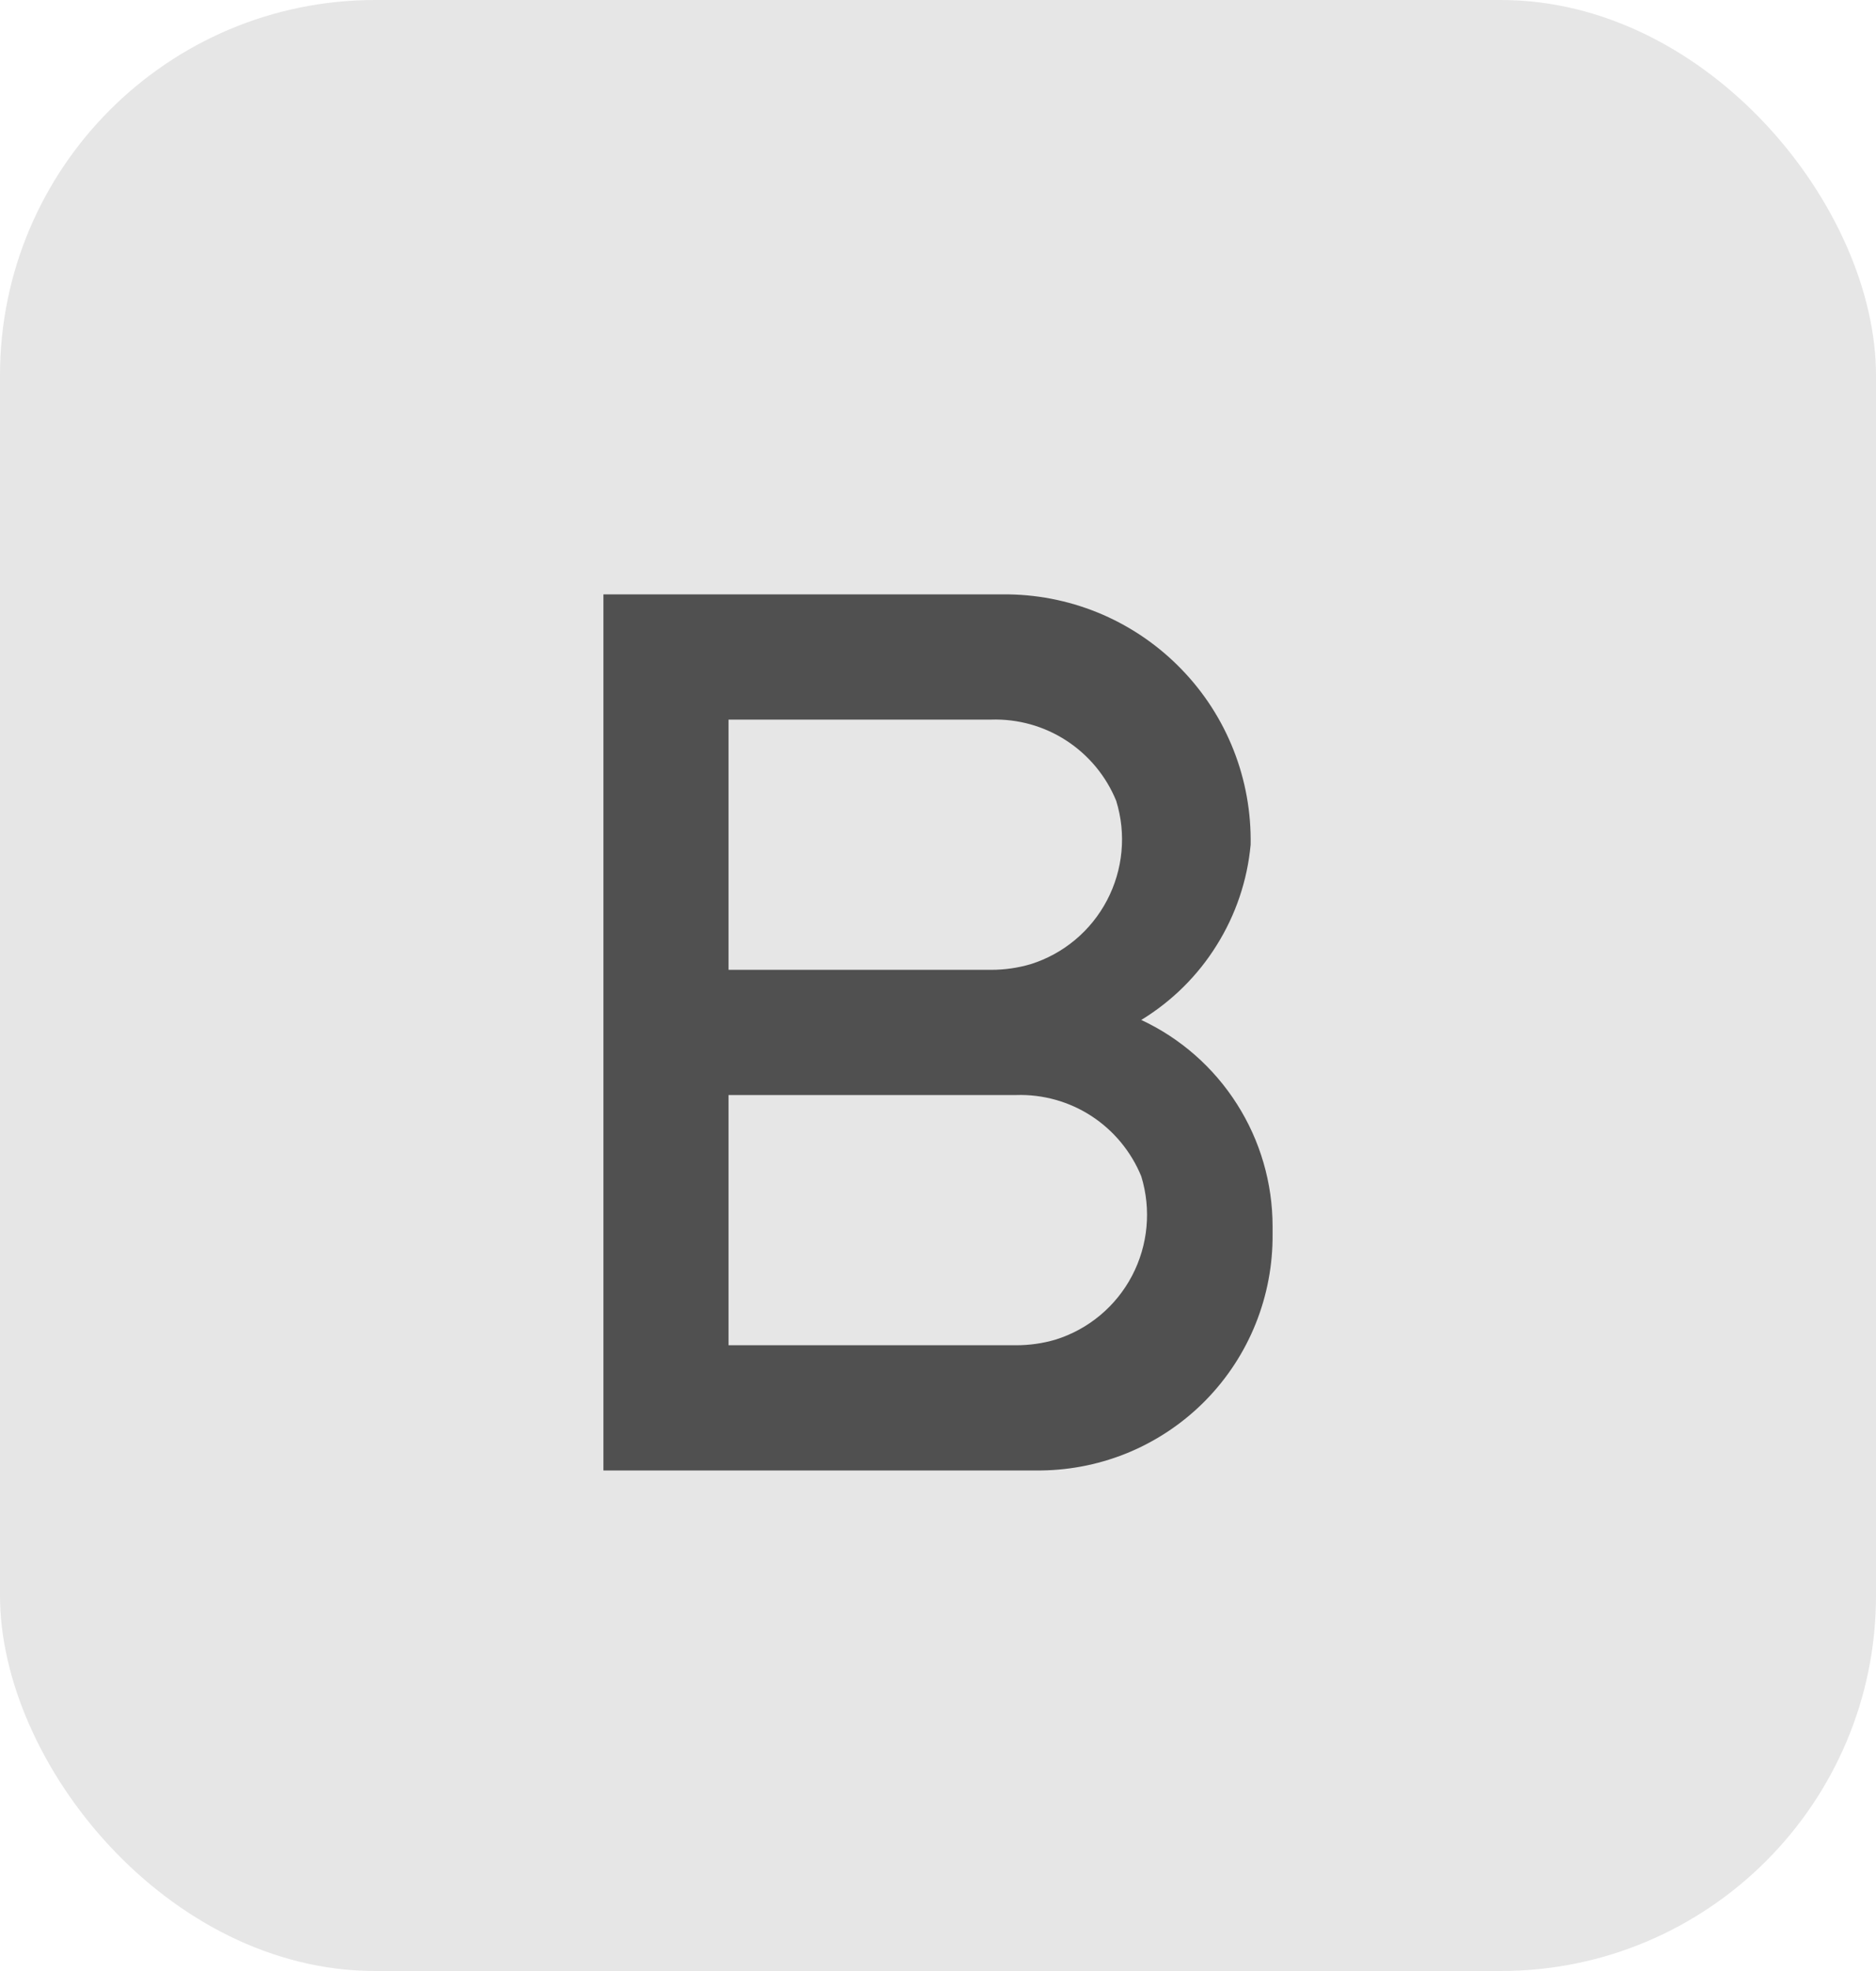
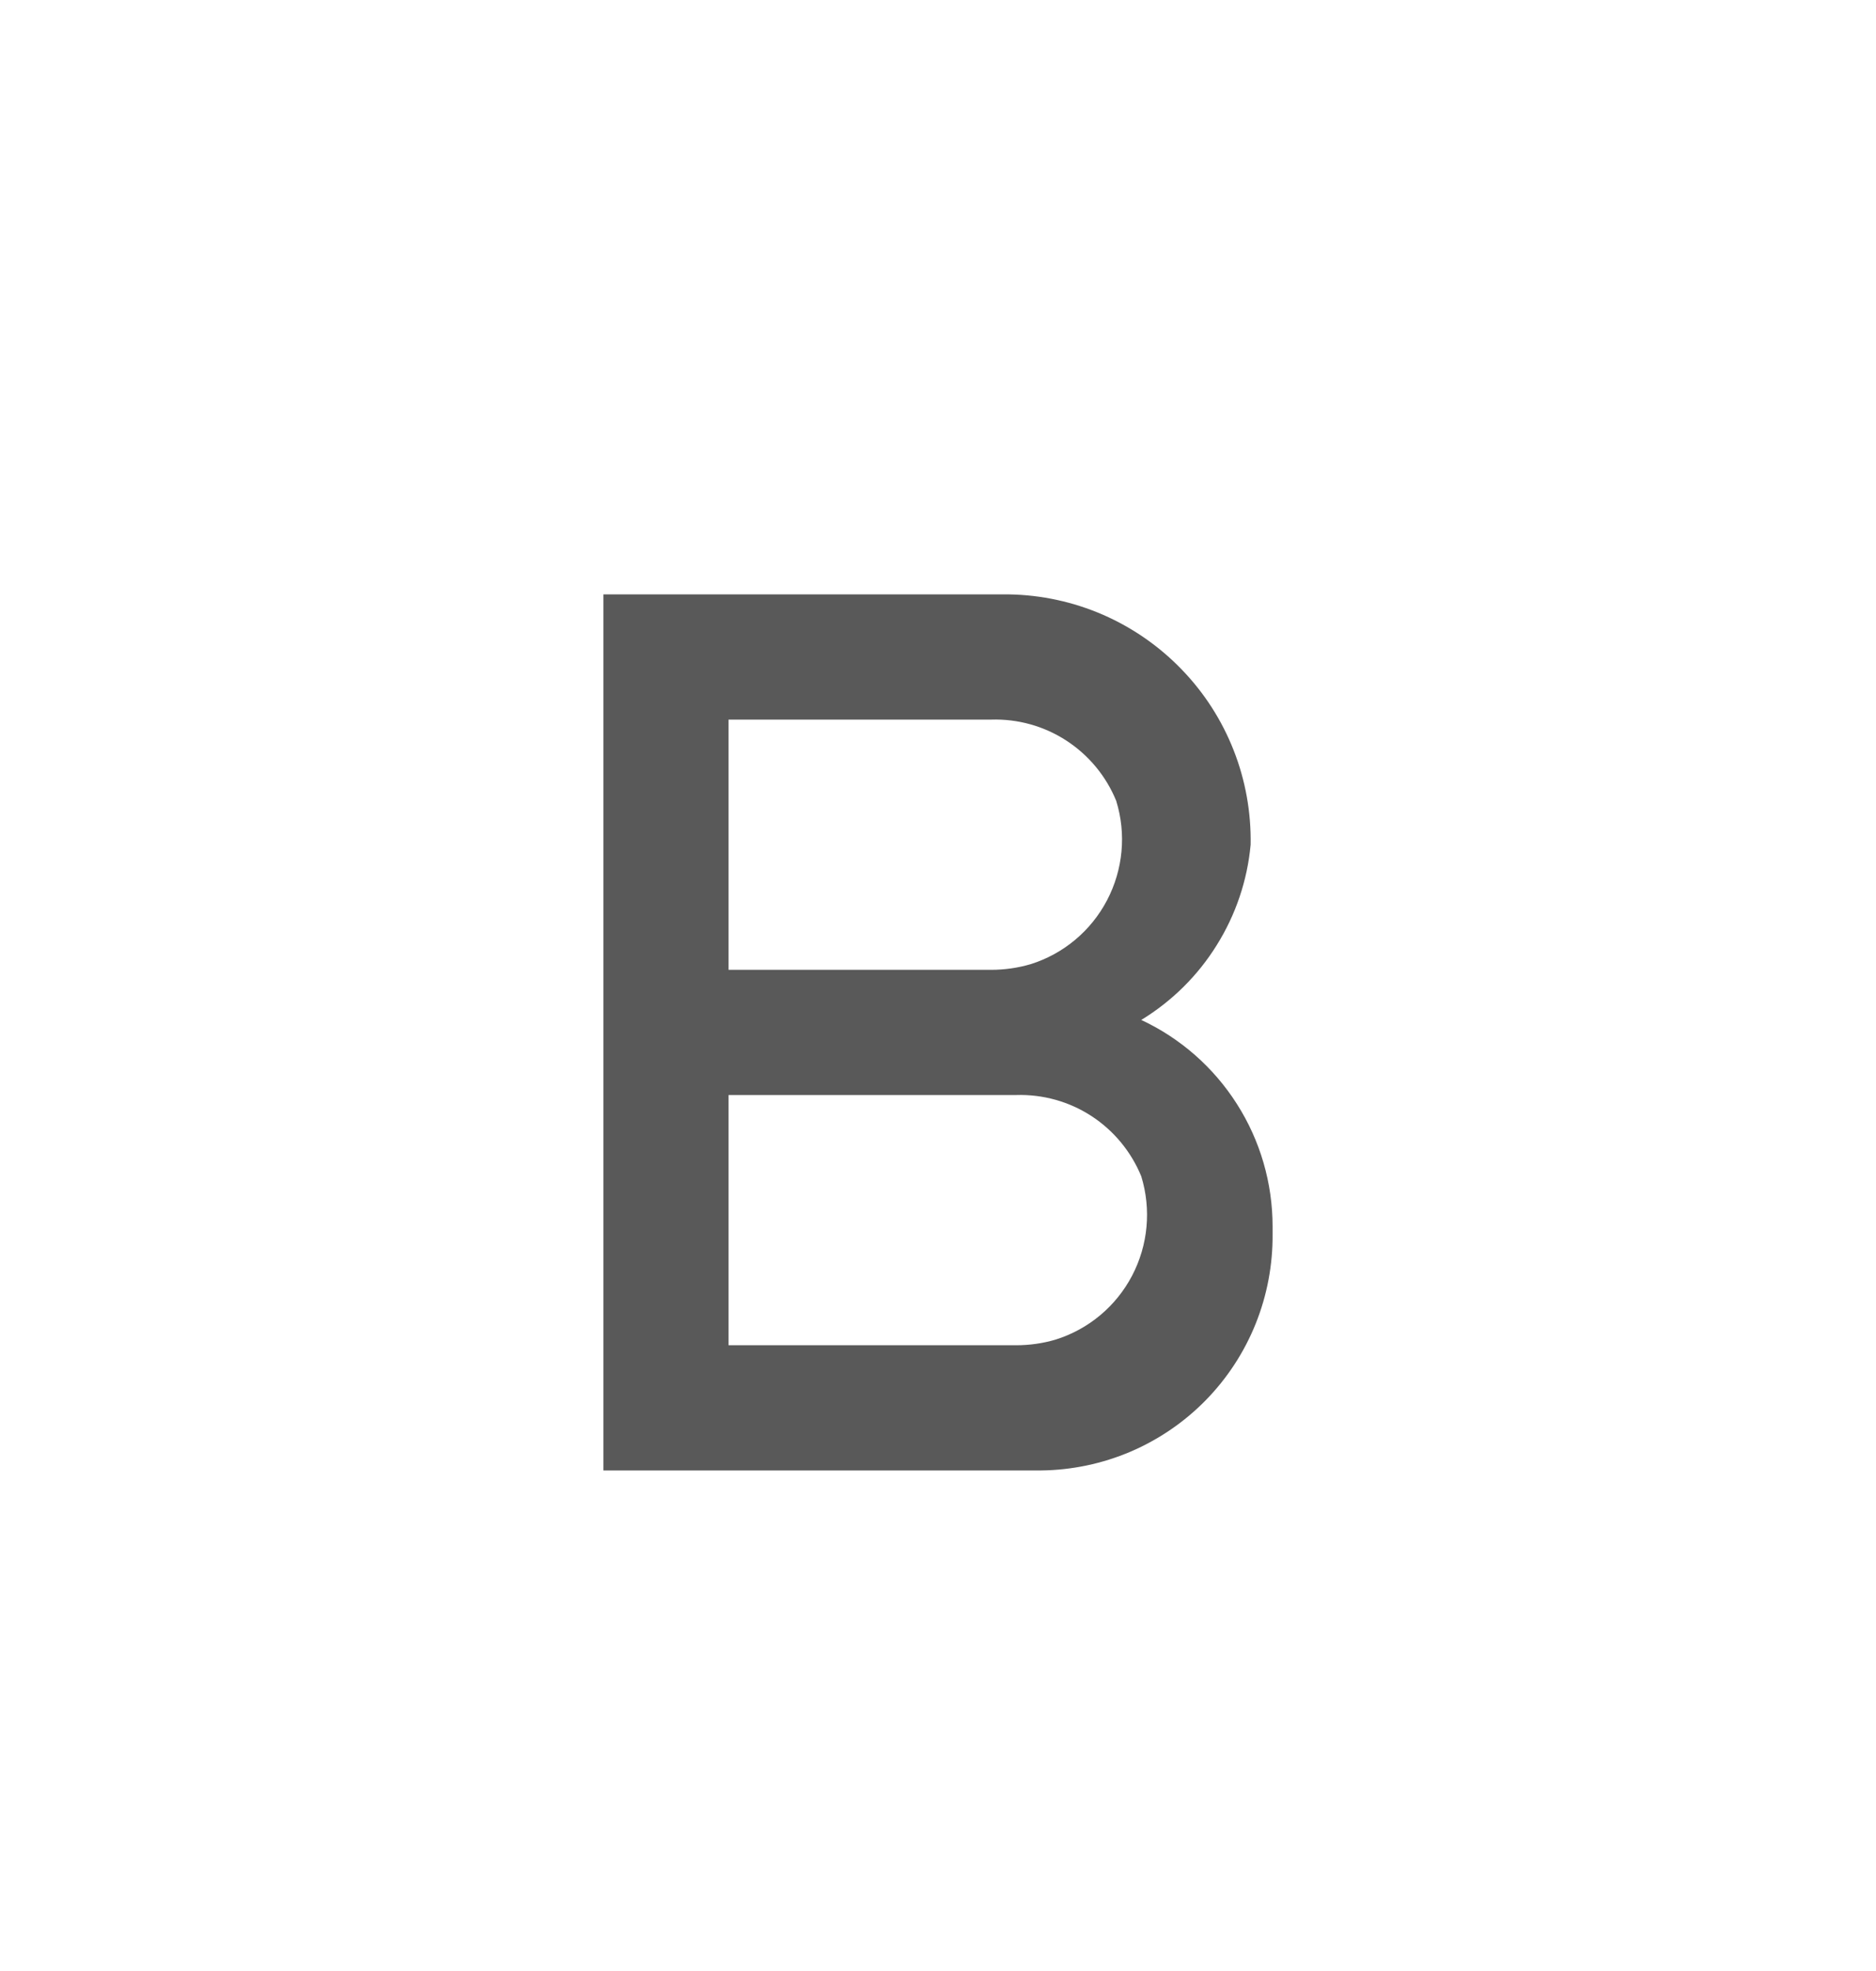
<svg xmlns="http://www.w3.org/2000/svg" width="20" height="21" viewBox="0 0 20 21" fill="none">
-   <rect width="20" height="21" rx="4" fill="#E6E6E6" />
  <path d="M12.167 10.867C12.493 10.668 12.769 10.396 12.971 10.071C13.174 9.747 13.298 9.38 13.333 9C13.339 8.656 13.278 8.314 13.152 7.994C13.026 7.673 12.838 7.381 12.599 7.134C12.36 6.886 12.075 6.688 11.759 6.55C11.444 6.413 11.104 6.339 10.76 6.333H6.433V15.667H11.1C11.428 15.663 11.751 15.595 12.052 15.467C12.353 15.338 12.626 15.152 12.855 14.918C13.084 14.684 13.265 14.407 13.387 14.103C13.509 13.799 13.57 13.474 13.567 13.147V13.067C13.567 12.605 13.435 12.152 13.187 11.763C12.939 11.373 12.585 11.062 12.167 10.867ZM7.767 7.667H10.567C10.851 7.658 11.131 7.736 11.369 7.891C11.607 8.046 11.793 8.27 11.9 8.533C12.009 8.885 11.973 9.266 11.802 9.592C11.631 9.918 11.338 10.163 10.987 10.273C10.85 10.313 10.709 10.333 10.567 10.333H7.767V7.667ZM10.833 14.333H7.767V11.667H10.833C11.117 11.658 11.398 11.736 11.636 11.891C11.874 12.046 12.059 12.27 12.167 12.533C12.275 12.885 12.24 13.266 12.069 13.592C11.898 13.918 11.605 14.163 11.253 14.273C11.117 14.313 10.976 14.333 10.833 14.333Z" fill="black" fill-opacity="0.65" />
</svg>